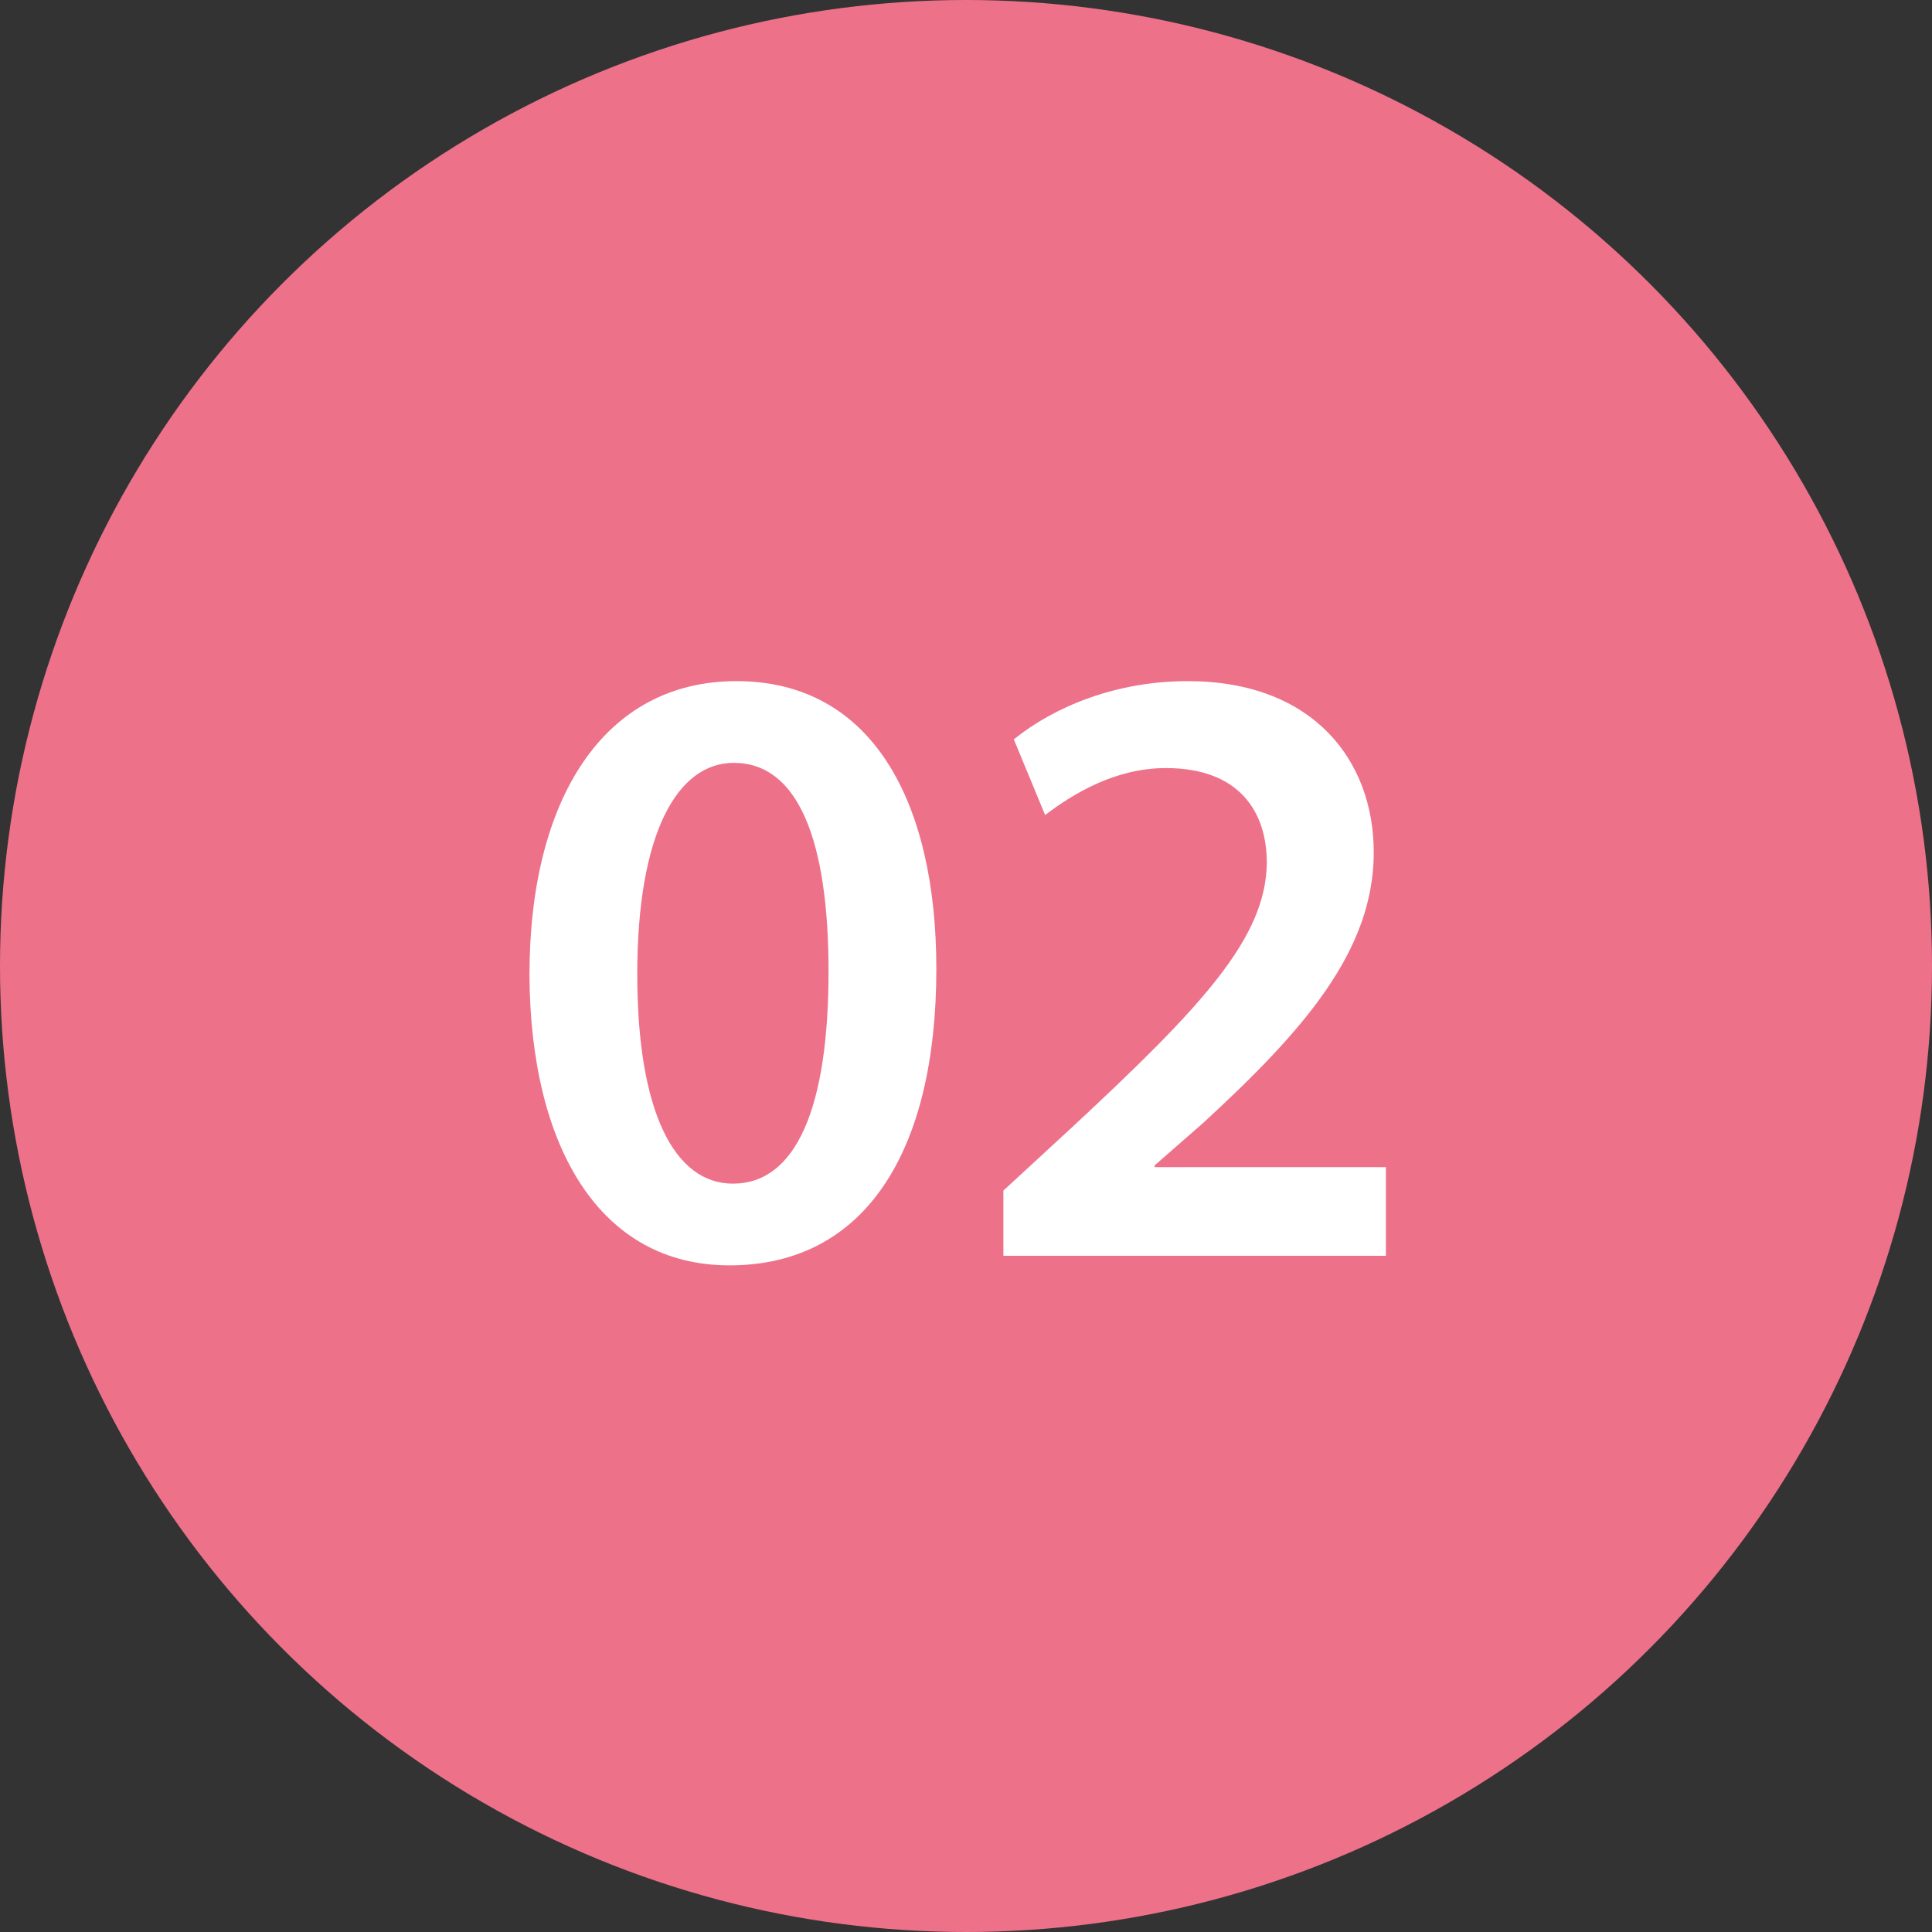
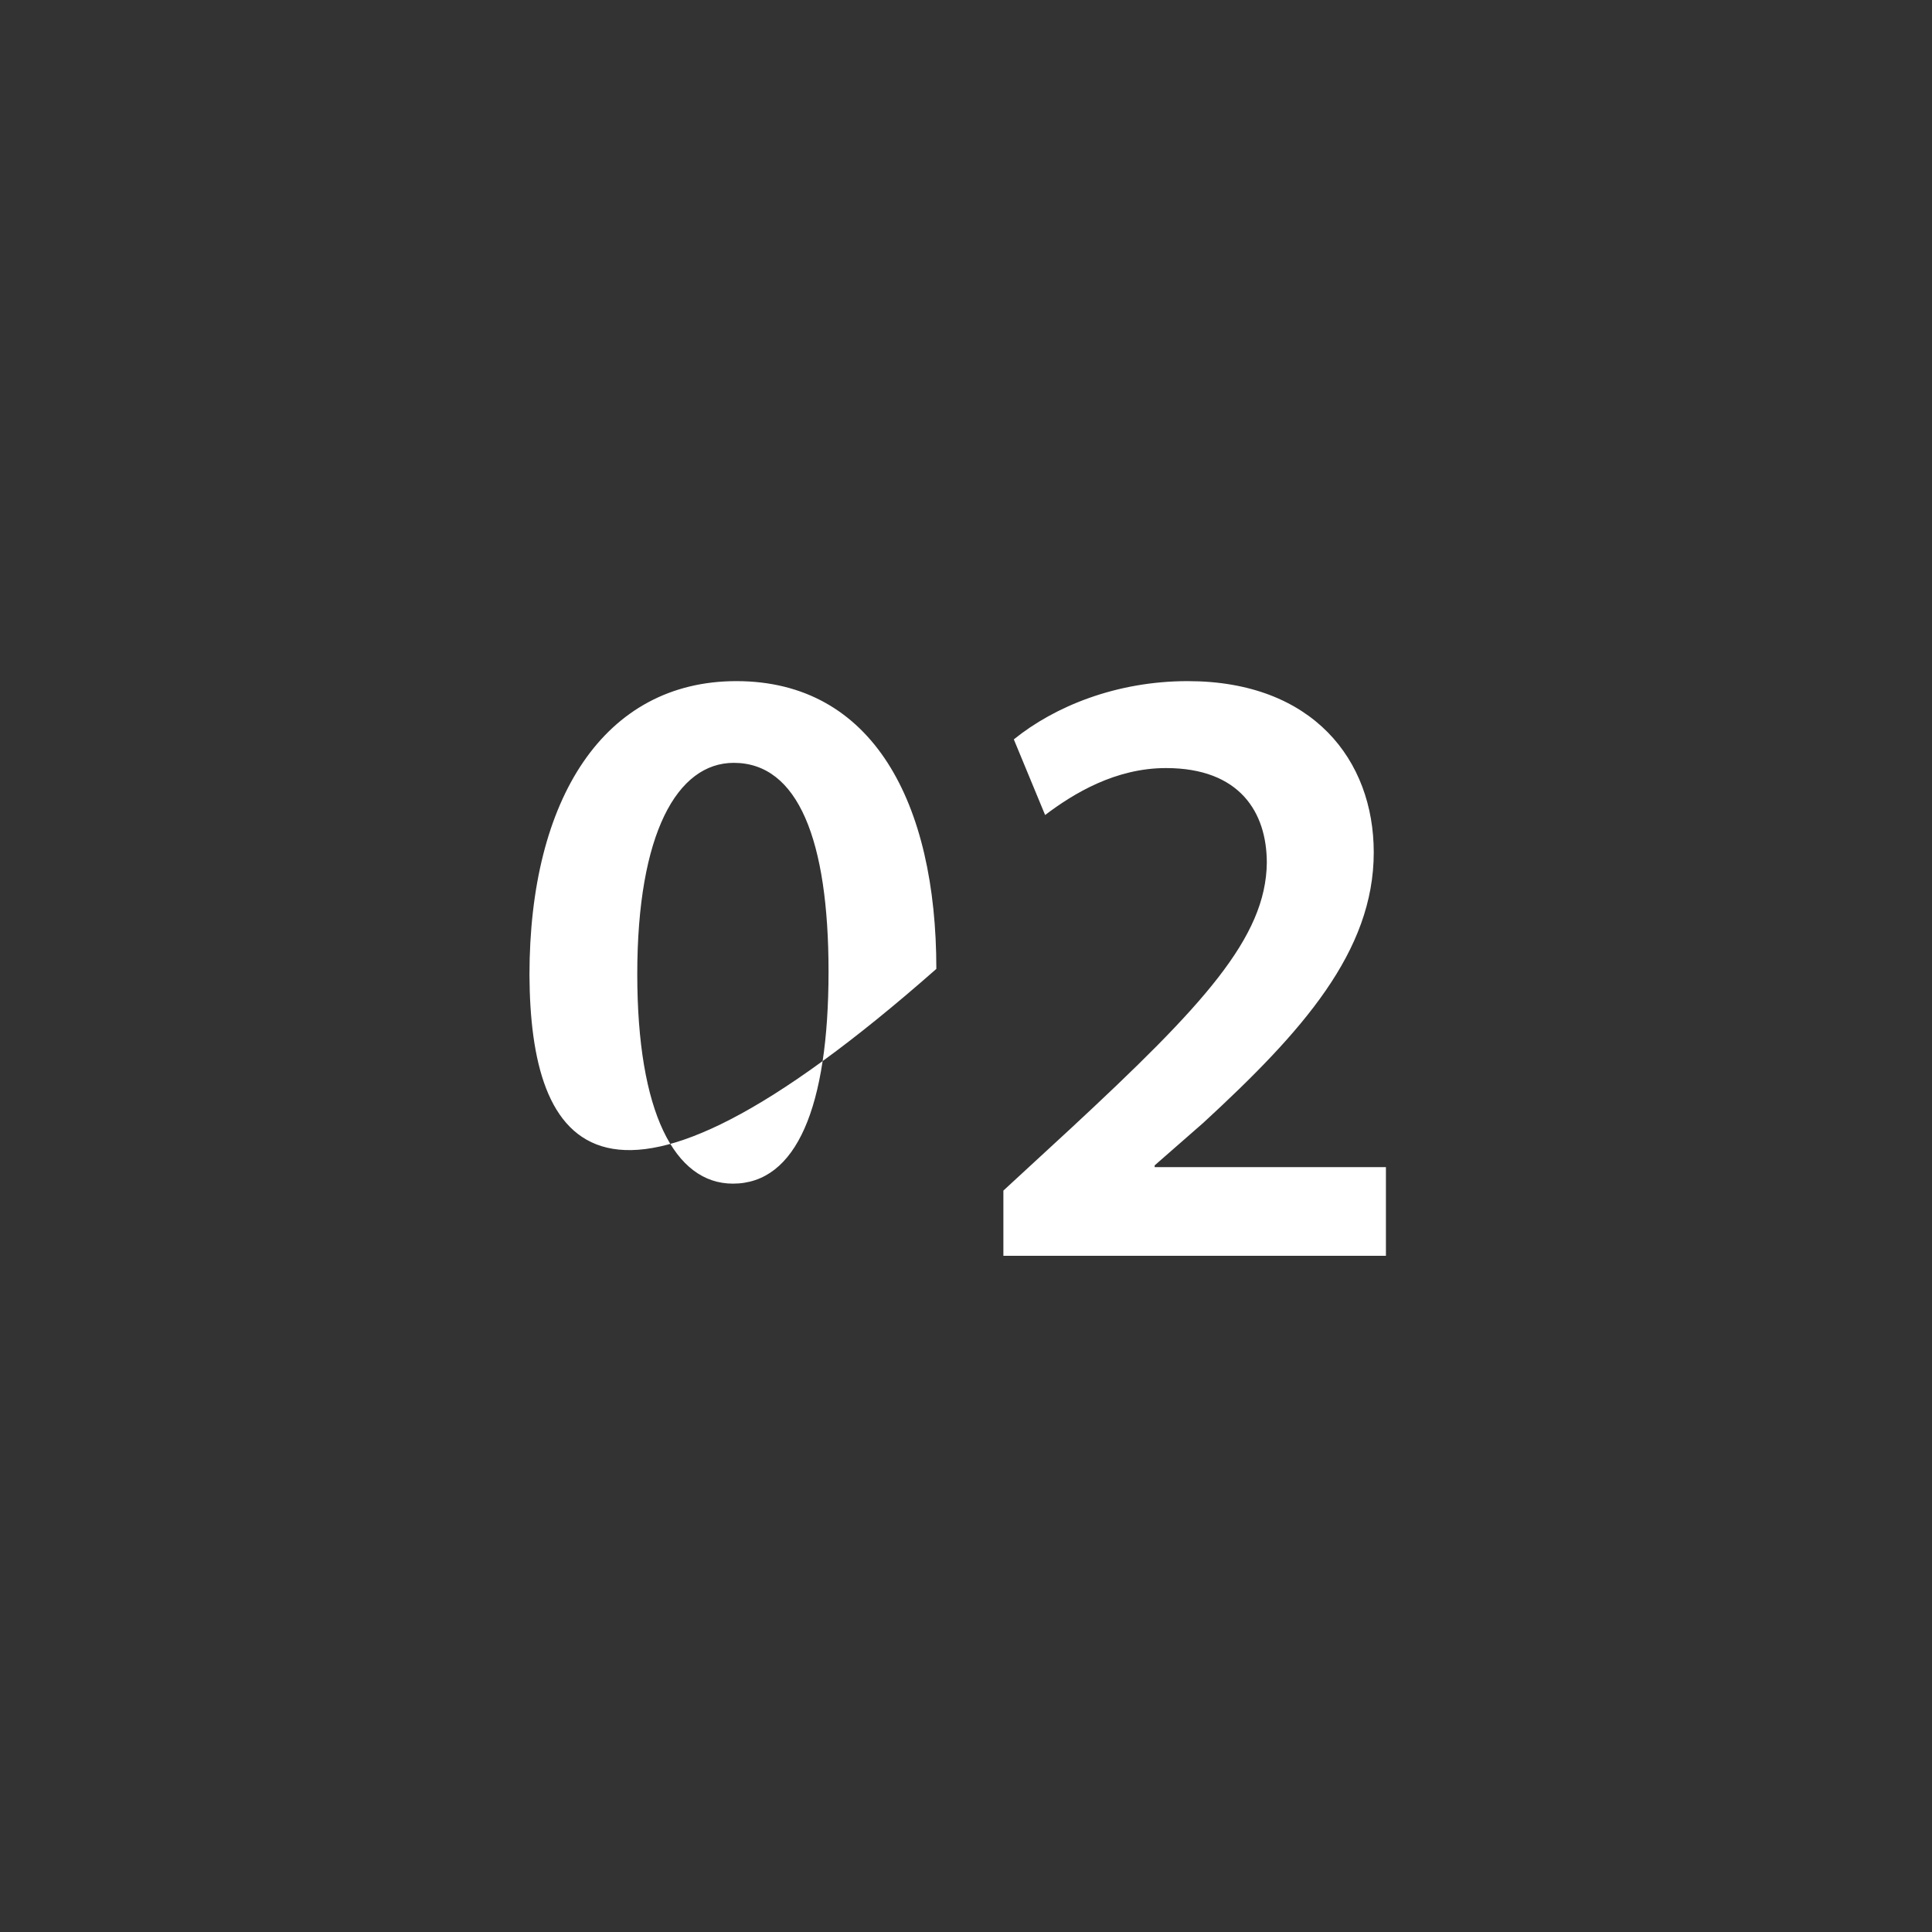
<svg xmlns="http://www.w3.org/2000/svg" width="40" height="40" viewBox="0 0 40 40" fill="none">
  <rect x="0" y="0" width="40" height="40" fill="#333333" stroke="none" />
-   <circle cx="20" cy="20" r="20" fill="#EE718A" />
-   <path d="M15.246 14.102C18.072 14.102 19.386 16.622 19.386 20.06C19.386 23.84 17.91 26.198 15.102 26.198C12.42 26.198 10.98 23.75 10.962 20.186C10.962 16.532 12.51 14.102 15.246 14.102ZM15.192 15.794C14.022 15.794 13.194 17.252 13.194 20.168C13.194 23.03 13.968 24.506 15.174 24.506C16.488 24.506 17.154 22.922 17.154 20.114C17.154 17.396 16.524 15.794 15.192 15.794ZM28.694 26H20.774V24.65L22.16 23.372C24.914 20.816 26.21 19.412 26.228 17.864C26.228 16.82 25.67 15.902 24.14 15.902C23.096 15.902 22.232 16.424 21.638 16.874L20.99 15.308C21.836 14.624 23.114 14.102 24.59 14.102C27.182 14.102 28.442 15.74 28.442 17.648C28.442 19.7 26.966 21.356 24.914 23.246L23.906 24.128V24.164H28.694V26Z" fill="white" />
+   <path d="M15.246 14.102C18.072 14.102 19.386 16.622 19.386 20.06C12.42 26.198 10.98 23.75 10.962 20.186C10.962 16.532 12.51 14.102 15.246 14.102ZM15.192 15.794C14.022 15.794 13.194 17.252 13.194 20.168C13.194 23.03 13.968 24.506 15.174 24.506C16.488 24.506 17.154 22.922 17.154 20.114C17.154 17.396 16.524 15.794 15.192 15.794ZM28.694 26H20.774V24.65L22.16 23.372C24.914 20.816 26.21 19.412 26.228 17.864C26.228 16.82 25.67 15.902 24.14 15.902C23.096 15.902 22.232 16.424 21.638 16.874L20.99 15.308C21.836 14.624 23.114 14.102 24.59 14.102C27.182 14.102 28.442 15.74 28.442 17.648C28.442 19.7 26.966 21.356 24.914 23.246L23.906 24.128V24.164H28.694V26Z" fill="white" />
</svg>